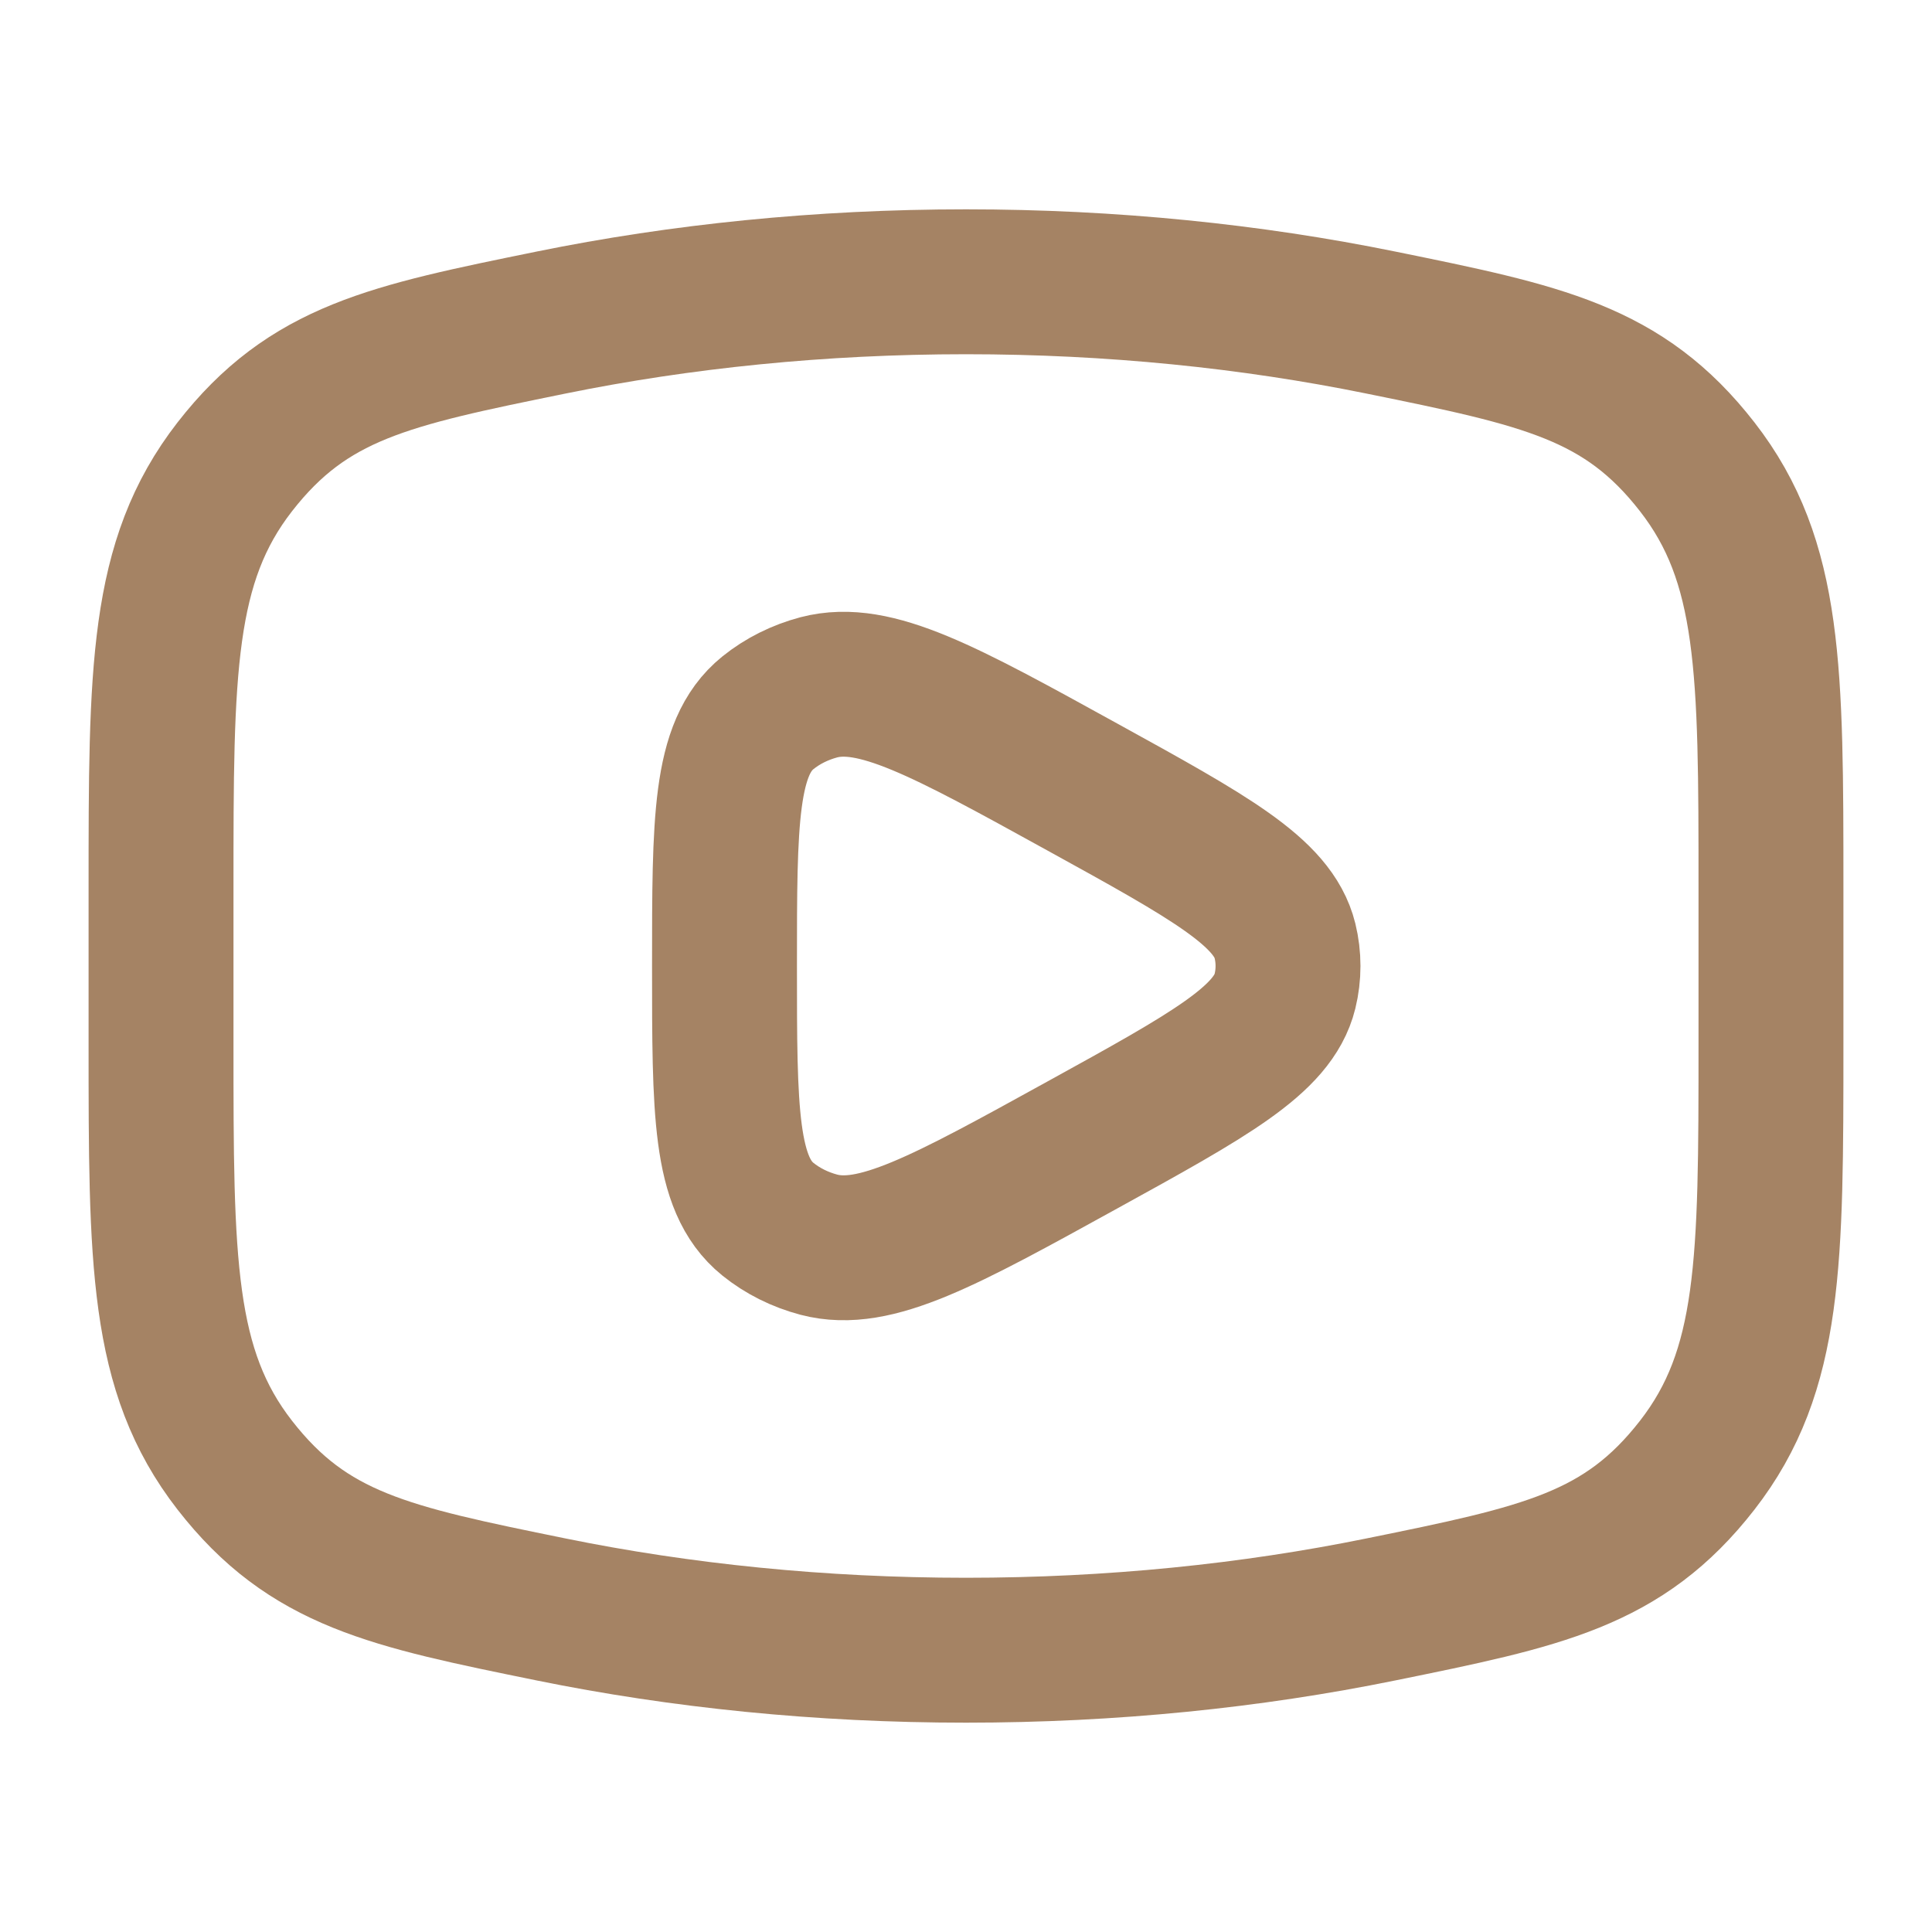
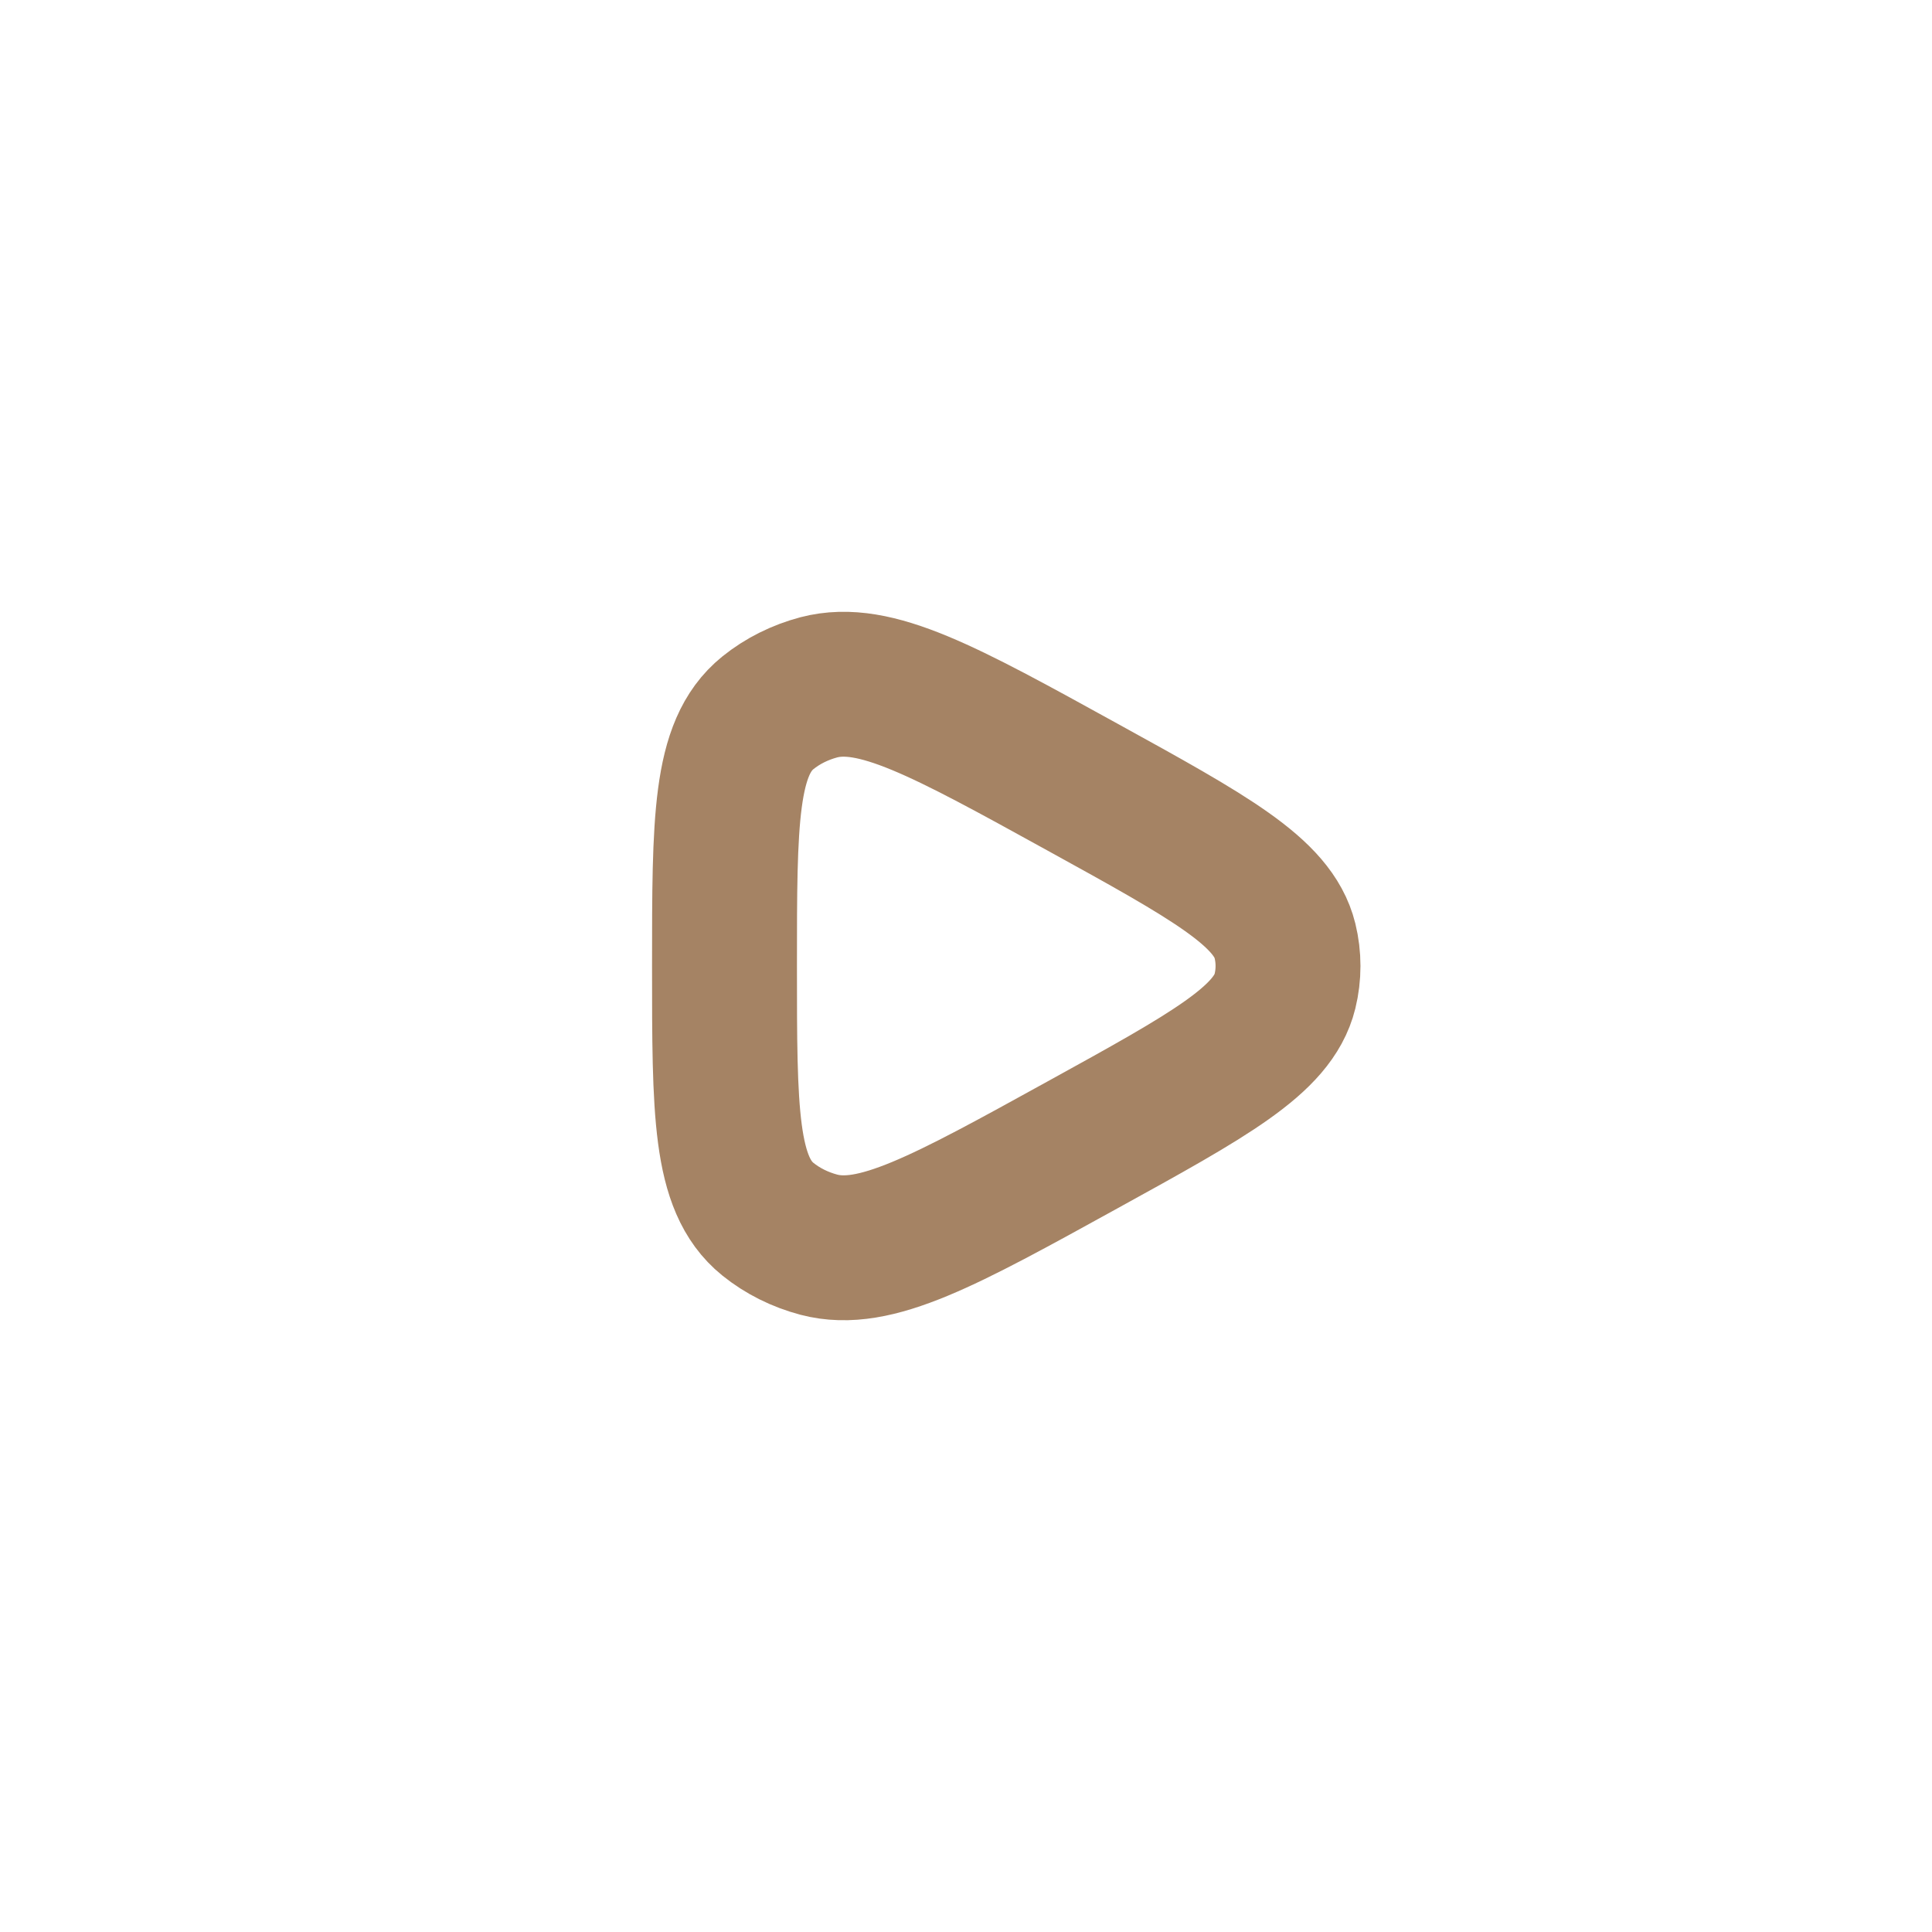
<svg xmlns="http://www.w3.org/2000/svg" width="20" height="20" viewBox="0 0 20 20" fill="none">
-   <path d="M10 17.083C11.508 17.083 12.954 16.934 14.294 16.661C15.969 16.32 16.806 16.149 17.57 15.167C18.333 14.185 18.333 13.058 18.333 10.803L18.333 9.197C18.333 6.942 18.333 5.815 17.57 4.833C16.806 3.851 15.969 3.68 14.294 3.339C12.954 3.066 11.508 2.917 10 2.917C8.492 2.917 7.046 3.066 5.705 3.339C4.031 3.68 3.194 3.851 2.43 4.833C1.667 5.815 1.667 6.942 1.667 9.197L1.667 10.803C1.667 13.058 1.667 14.185 2.43 15.167C3.194 16.149 4.031 16.32 5.705 16.661C7.046 16.934 8.492 17.083 10 17.083Z" stroke="#A58364" stroke-width="1.5" />
  <path d="M13.302 10.261C13.178 10.766 12.52 11.128 11.204 11.853C9.773 12.642 9.057 13.037 8.477 12.885C8.281 12.833 8.1 12.743 7.948 12.62C7.5 12.257 7.5 11.505 7.5 10C7.5 8.495 7.5 7.743 7.948 7.38C8.1 7.257 8.281 7.167 8.477 7.115C9.057 6.964 9.773 7.358 11.204 8.147C12.52 8.872 13.178 9.234 13.302 9.739C13.344 9.911 13.344 10.089 13.302 10.261Z" stroke="#A58364" stroke-width="1.5" stroke-linejoin="round" />
</svg>